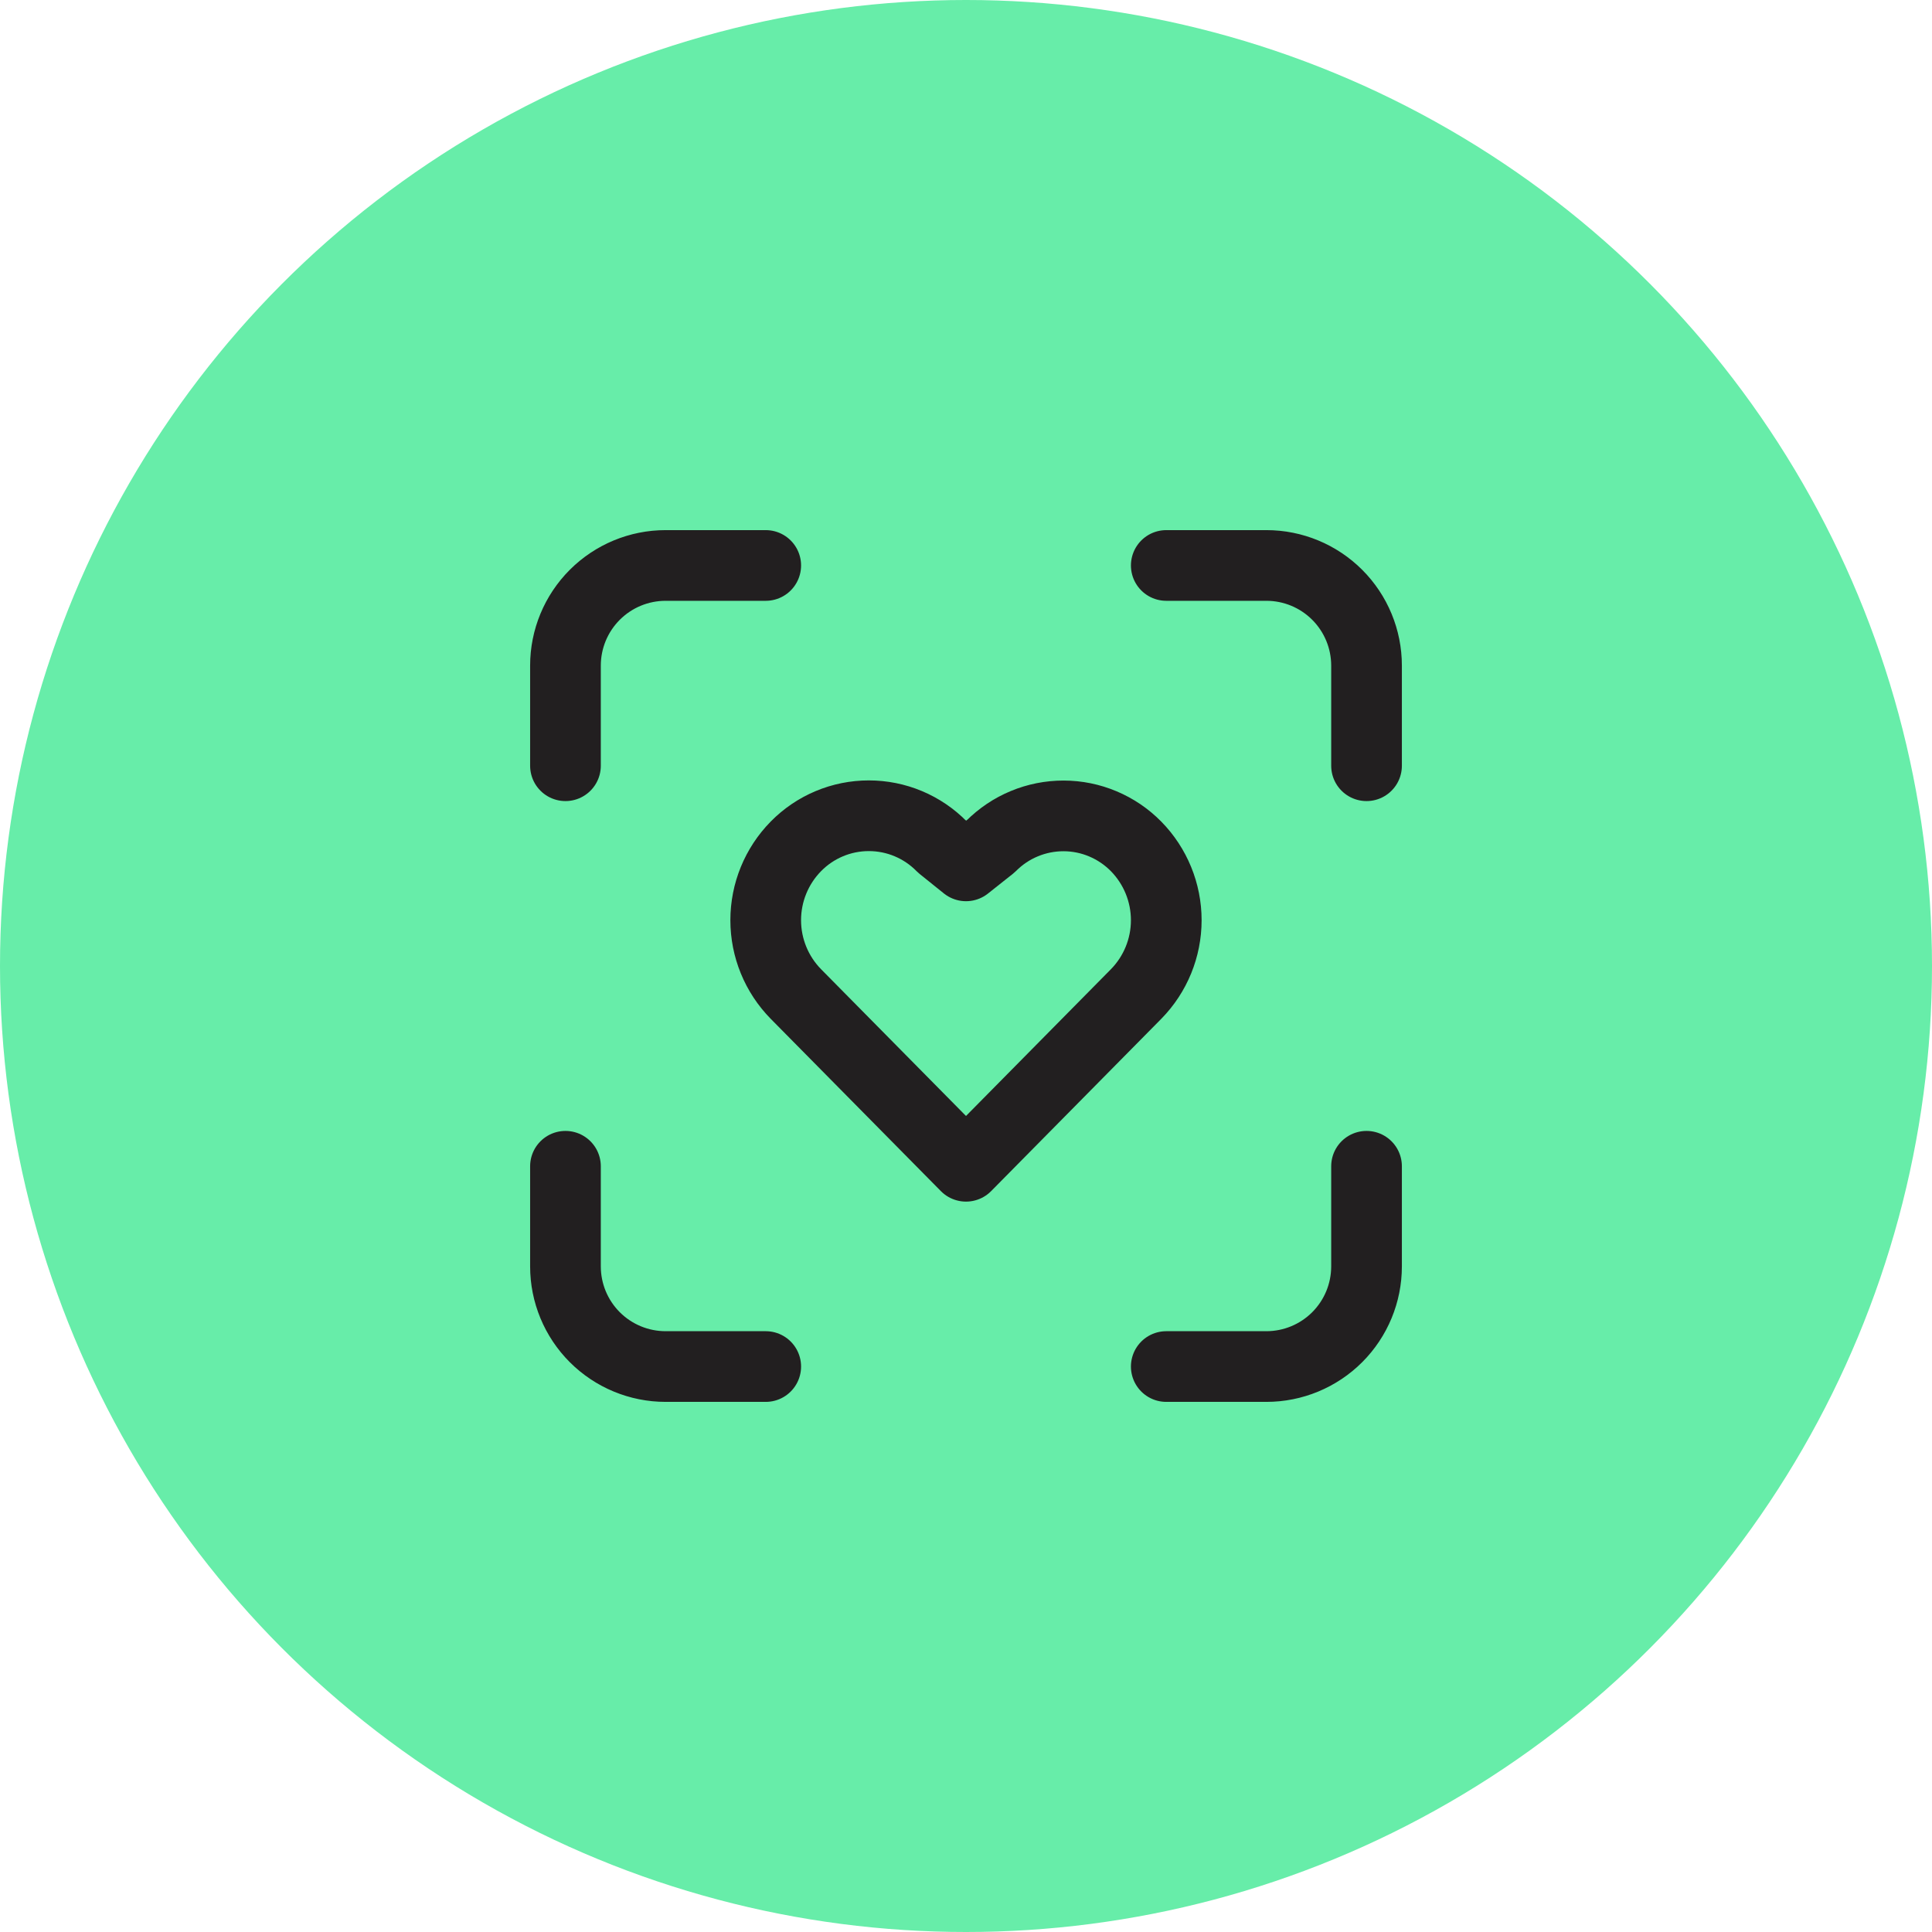
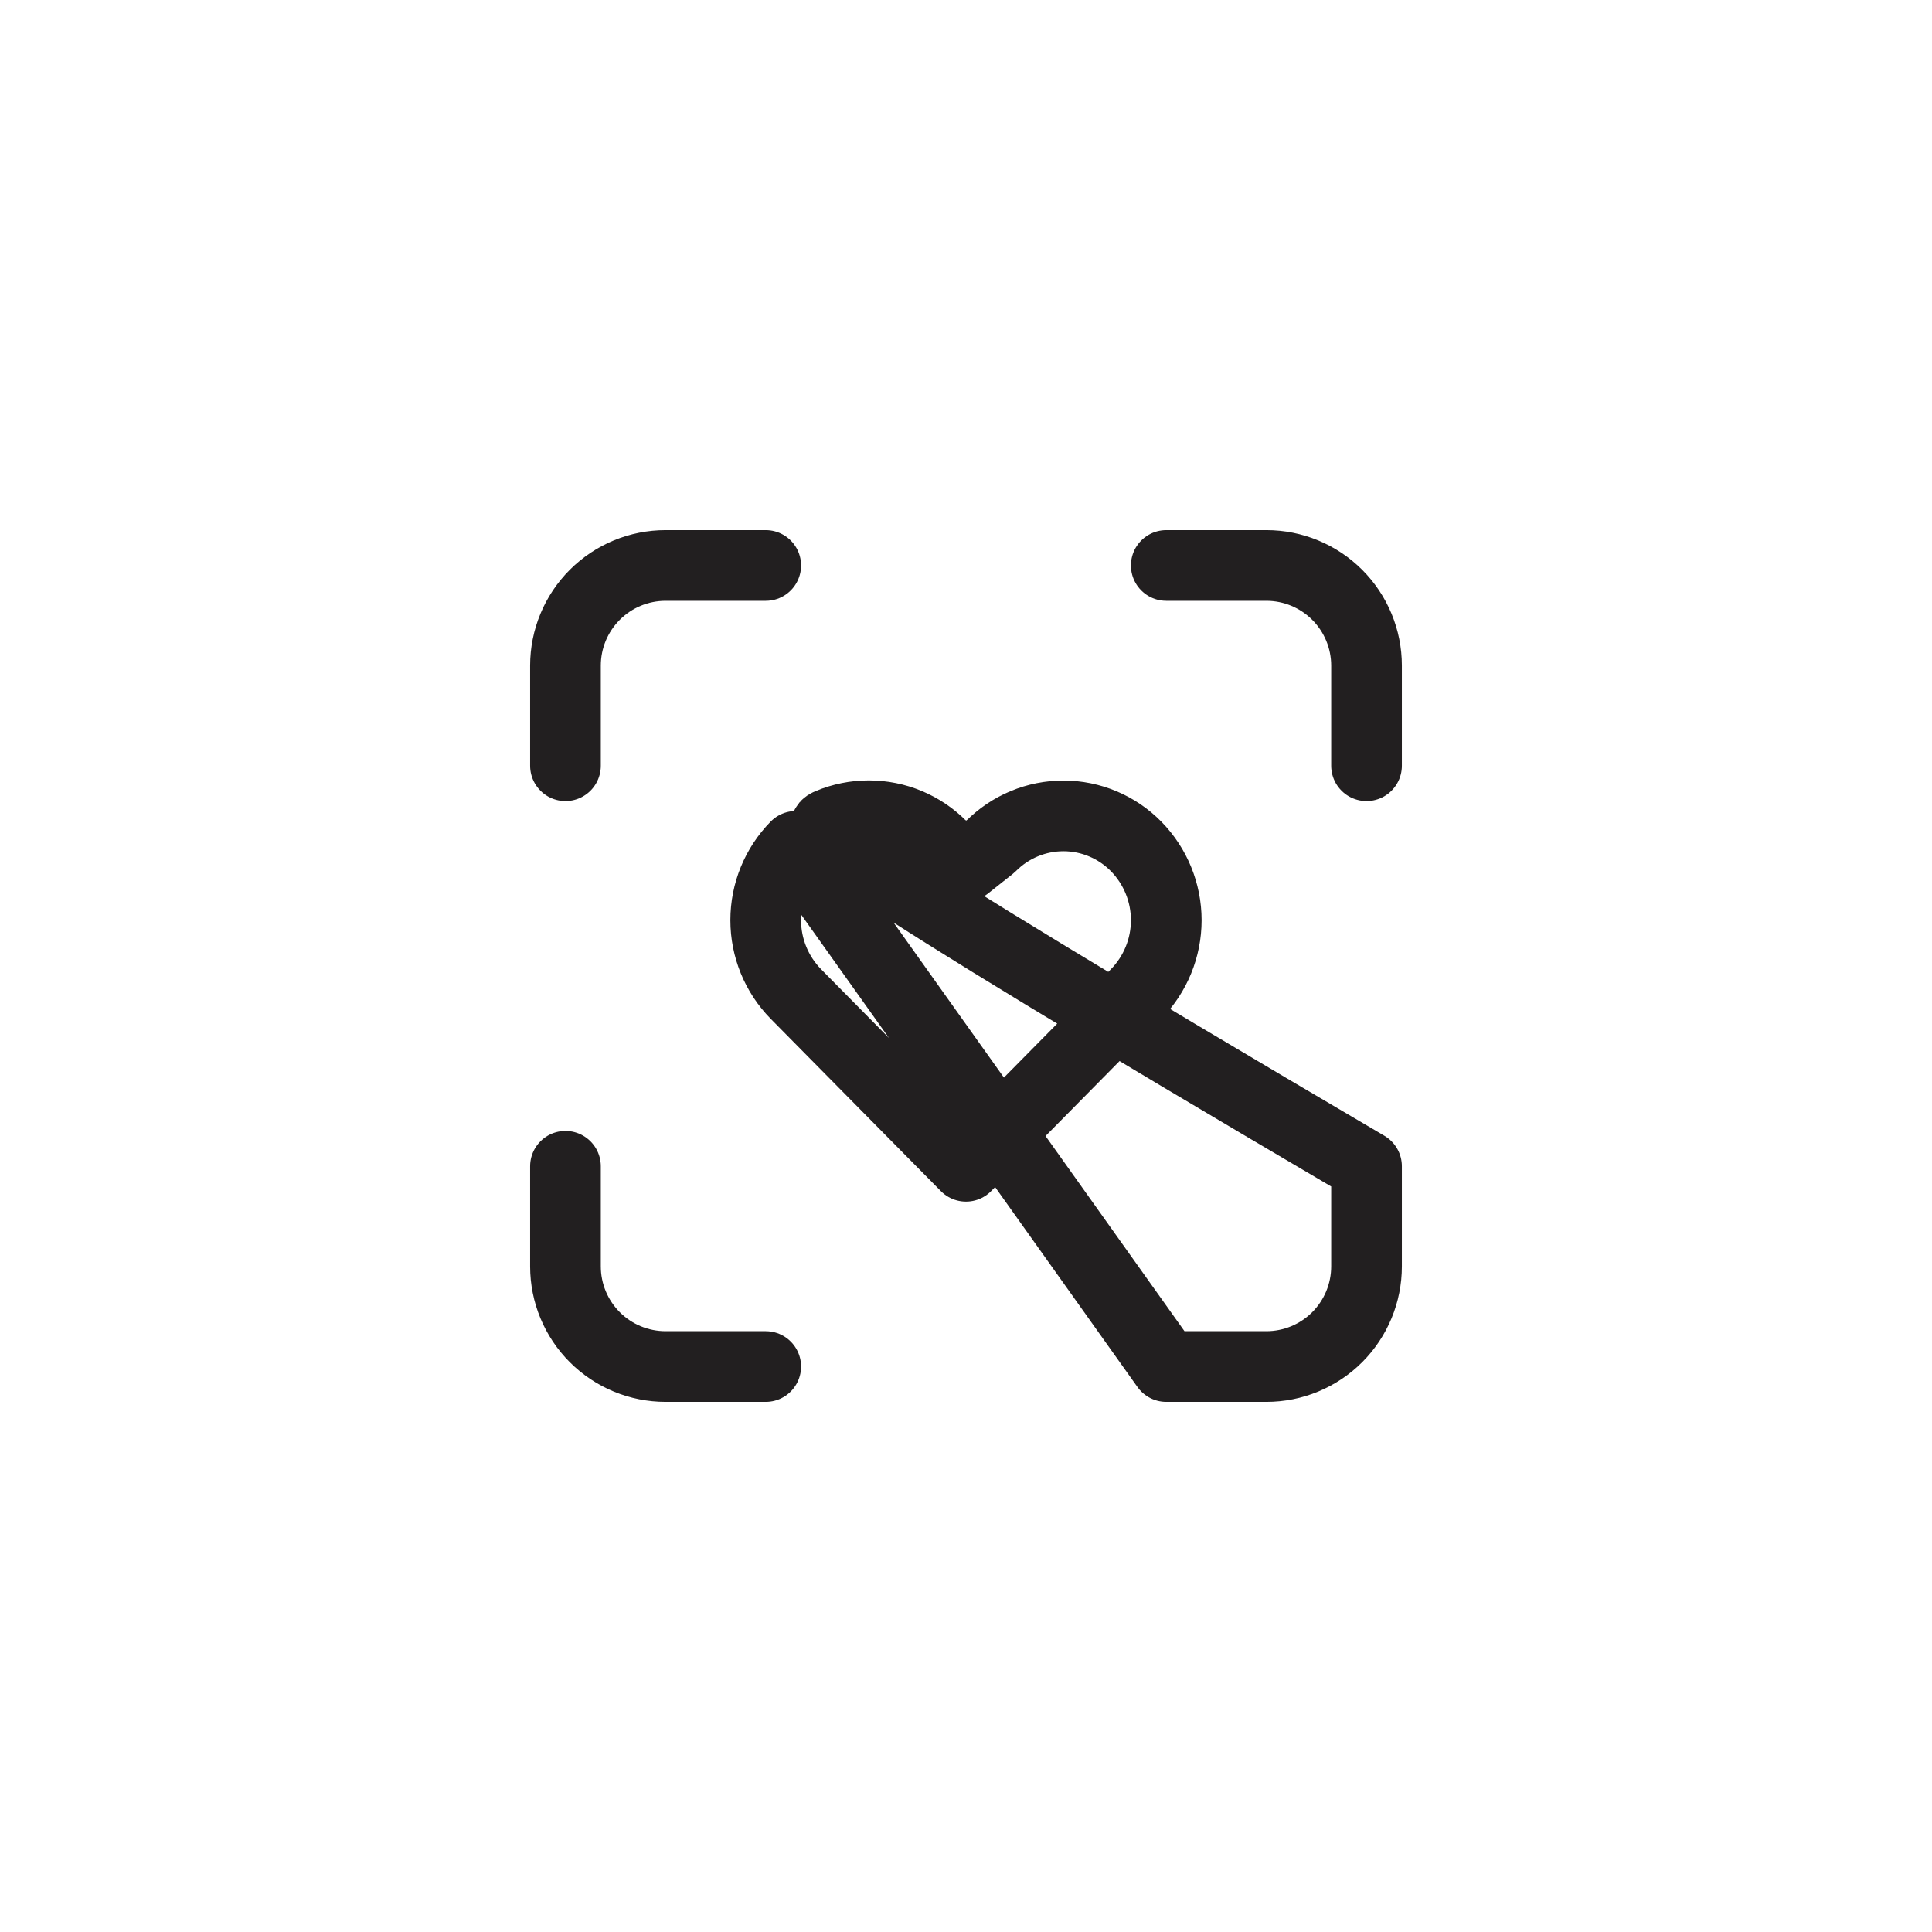
<svg xmlns="http://www.w3.org/2000/svg" width="82" height="82" viewBox="0 0 82 82" fill="none">
-   <circle cx="41" cy="41" r="41" fill="#67EDA9" />
-   <path d="M24 32.5V28.25C24 27.123 24.448 26.042 25.245 25.245C26.042 24.448 27.123 24 28.25 24H32.5M24 49.5V53.75C24 54.877 24.448 55.958 25.245 56.755C26.042 57.552 27.123 58 28.25 58H32.5M49.5 24H53.75C54.877 24 55.958 24.448 56.755 25.245C57.552 26.042 58 27.123 58 28.25V32.5M49.5 58H53.75C54.877 58 55.958 57.552 56.755 56.755C57.552 55.958 58 54.877 58 53.75V49.5M33.781 35.921C34.185 35.51 34.666 35.183 35.198 34.96C35.729 34.737 36.299 34.623 36.875 34.623C37.452 34.623 38.022 34.737 38.553 34.96C39.084 35.183 39.566 35.51 39.969 35.921L41 36.75L42.062 35.908C42.466 35.502 42.946 35.179 43.475 34.96C44.004 34.74 44.571 34.628 45.144 34.629C45.716 34.63 46.283 34.745 46.811 34.968C47.339 35.19 47.817 35.515 48.219 35.923C49.04 36.76 49.5 37.885 49.5 39.057C49.5 40.229 49.04 41.354 48.219 42.19L41 49.5L33.781 42.19C32.959 41.354 32.499 40.228 32.499 39.056C32.499 37.883 32.959 36.757 33.781 35.921Z" stroke="#221F20" stroke-width="3" stroke-linecap="round" stroke-linejoin="round" />
+   <path d="M24 32.5V28.25C24 27.123 24.448 26.042 25.245 25.245C26.042 24.448 27.123 24 28.25 24H32.5M24 49.5V53.75C24 54.877 24.448 55.958 25.245 56.755C26.042 57.552 27.123 58 28.25 58H32.5M49.5 24H53.75C54.877 24 55.958 24.448 56.755 25.245C57.552 26.042 58 27.123 58 28.25V32.5M49.5 58H53.75C54.877 58 55.958 57.552 56.755 56.755C57.552 55.958 58 54.877 58 53.75V49.5C34.185 35.51 34.666 35.183 35.198 34.96C35.729 34.737 36.299 34.623 36.875 34.623C37.452 34.623 38.022 34.737 38.553 34.96C39.084 35.183 39.566 35.51 39.969 35.921L41 36.75L42.062 35.908C42.466 35.502 42.946 35.179 43.475 34.96C44.004 34.74 44.571 34.628 45.144 34.629C45.716 34.63 46.283 34.745 46.811 34.968C47.339 35.19 47.817 35.515 48.219 35.923C49.04 36.76 49.5 37.885 49.5 39.057C49.5 40.229 49.04 41.354 48.219 42.19L41 49.5L33.781 42.19C32.959 41.354 32.499 40.228 32.499 39.056C32.499 37.883 32.959 36.757 33.781 35.921Z" stroke="#221F20" stroke-width="3" stroke-linecap="round" stroke-linejoin="round" />
</svg>